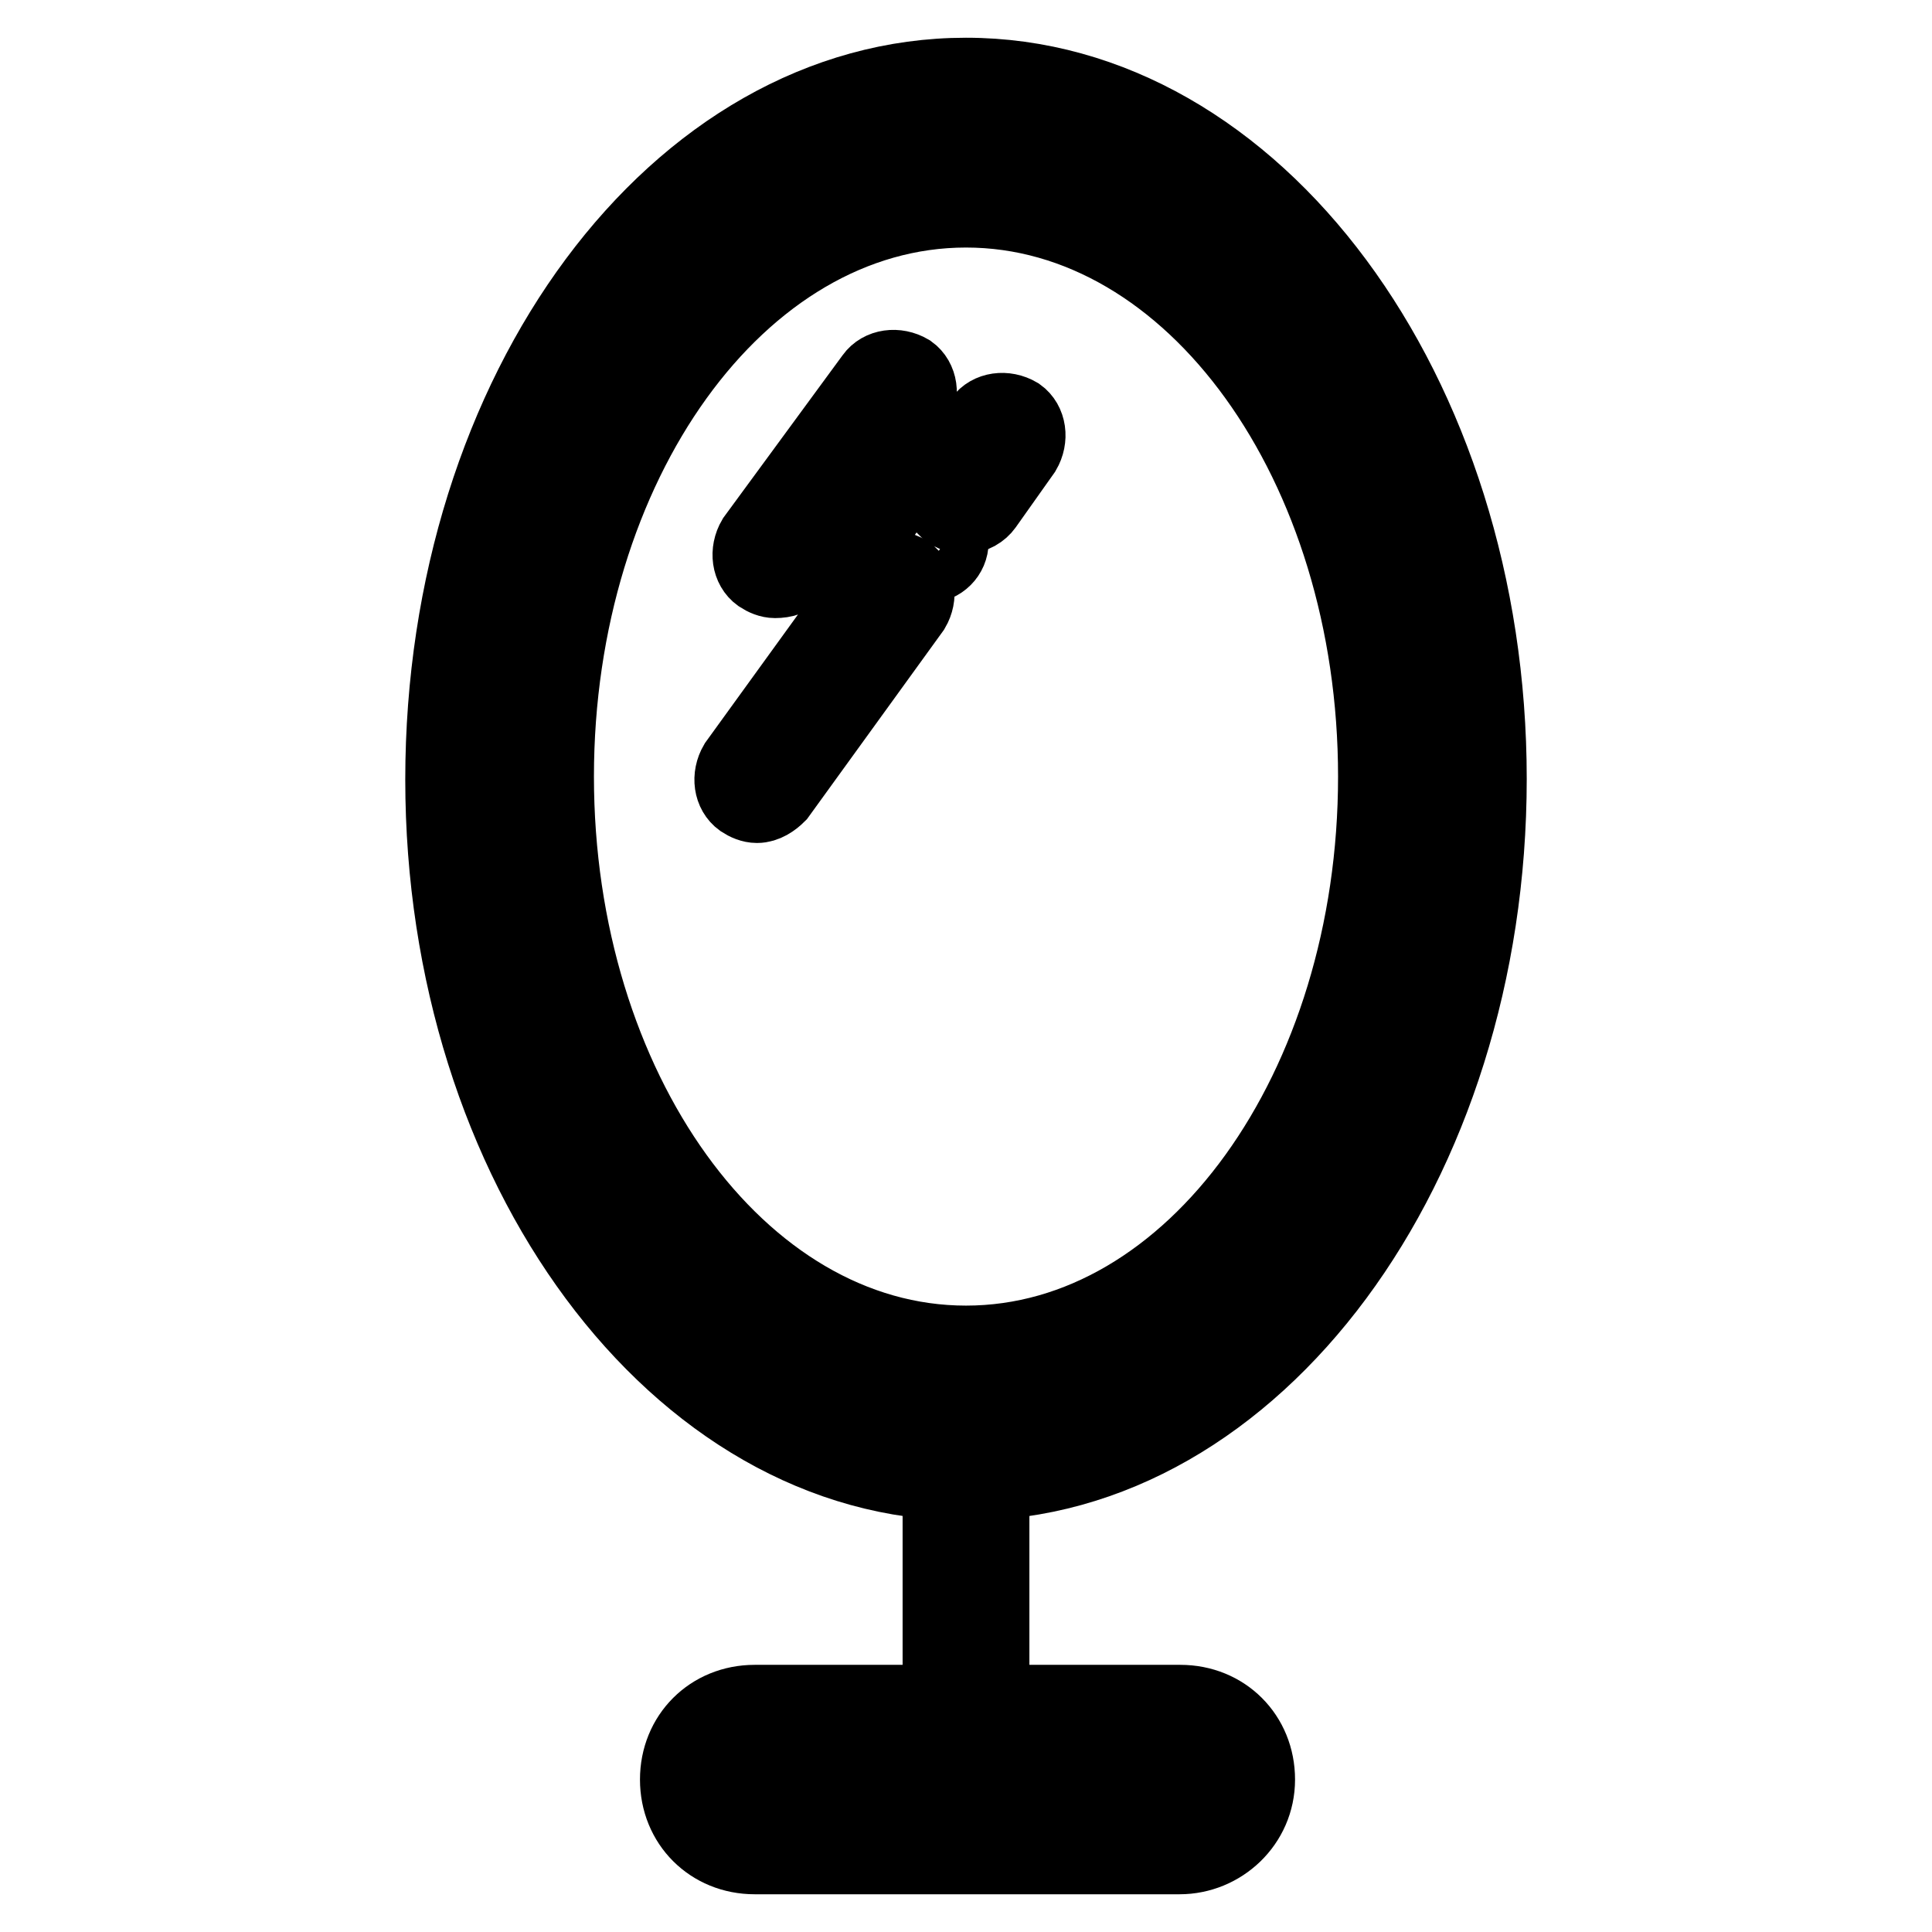
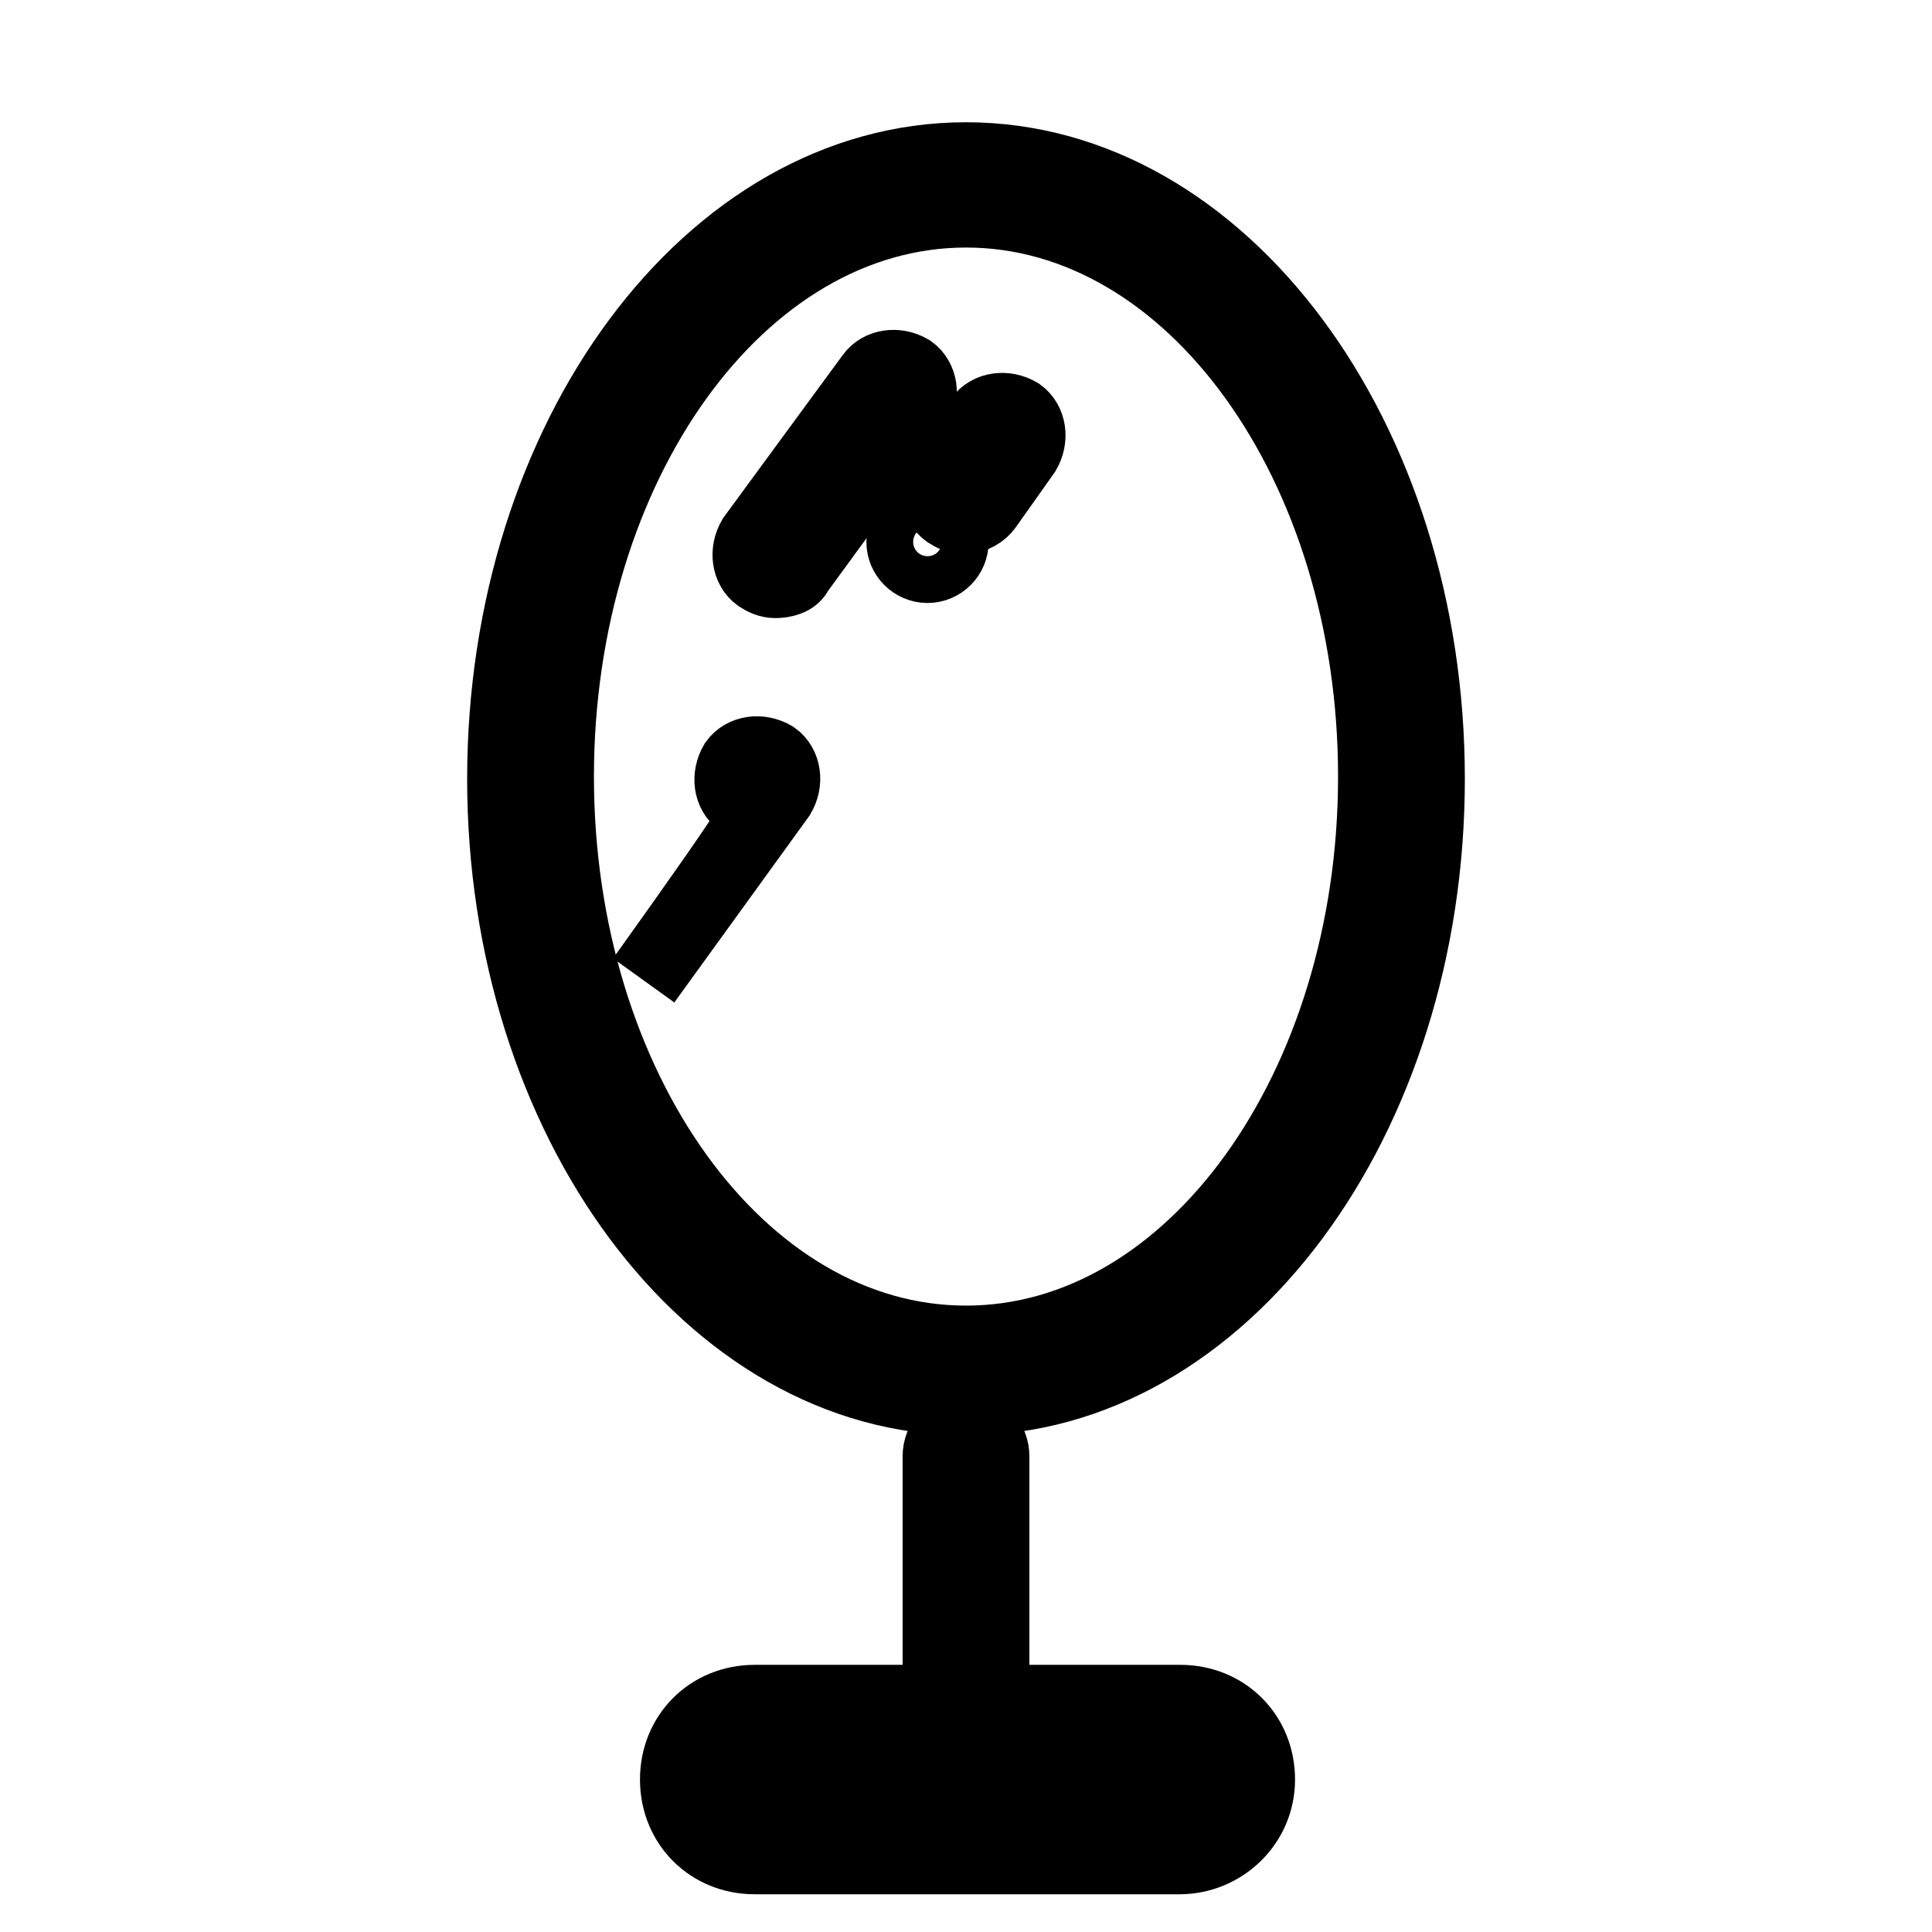
<svg xmlns="http://www.w3.org/2000/svg" version="1.1" x="0px" y="0px" viewBox="0 0 256 256" enable-background="new 0 0 256 256" xml:space="preserve">
  <g>
-     <path stroke-width="10" fill-opacity="0" stroke="#000000" d="M128,196.5c-38.3,0-69.3-42-69.3-93.2C58.7,51.7,89.7,10,128,10c38.3,0,69.3,42,69.3,93.2 C197.3,154.5,166.3,196.5,128,196.5z M128,16.5c-34.5,0-62.5,38.9-62.5,86.4c0,47.5,28,86.7,62.5,86.7c34.5,0,62.5-38.9,62.5-86.4 C190.5,55.8,162.5,16.5,128,16.5z" />
    <path stroke-width="10" fill-opacity="0" stroke="#000000" d="M128,185.2c-33.8,0-61.1-36.9-61.1-82c0-45.1,27.3-82,61.1-82c33.8,0,61.1,36.9,61.1,82 C189.1,148.3,161.8,185.2,128,185.2z M128,27.8c-30.1,0-54.3,33.8-54.3,75.1c0,41.3,24.2,75.1,54.3,75.1 c30.1,0,54.3-33.8,54.3-75.1C182.3,61.6,158.1,27.8,128,27.8z M128,234c-2,0-3.4-1.4-3.4-3.4v-37.6c0-2,1.4-3.4,3.4-3.4 s3.4,1.4,3.4,3.4v37.6C131.4,232.3,130,234,128,234z" />
-     <path stroke-width="10" fill-opacity="0" stroke="#000000" d="M156.3,246H100c-5.8,0-10.2-4.4-10.2-10.2s4.4-10.2,10.2-10.2h56.4c5.8,0,10.2,4.4,10.2,10.2 S161.8,246,156.3,246z M100,232.3c-2,0-3.4,1.4-3.4,3.4s1.4,3.4,3.4,3.4h56.4c2.1,0,3.4-1.4,3.4-3.4s-1.4-3.4-3.4-3.4H100z  M127.7,68.4c-0.7,0-1.4-0.3-2-0.7c-1.4-1-1.7-3.1-0.7-4.8l5.1-7.2c1-1.4,3.1-1.7,4.8-0.7c1.4,1,1.7,3.1,0.7,4.8l-5.1,7.2 C130,67.7,129,68.4,127.7,68.4L127.7,68.4z M100.3,106.7c-0.7,0-1.4-0.3-2-0.7c-1.4-1-1.7-3.1-0.7-4.8l17.8-24.6 c1-1.4,3.1-1.7,4.8-0.7c1.4,1,1.7,3.1,0.7,4.8l-17.8,24.6C102.4,106,101.4,106.7,100.3,106.7z M102.7,76.9c-0.7,0-1.4-0.3-2-0.7 c-1.4-1-1.7-3.1-0.7-4.8L115.7,50c1-1.4,3.1-1.7,4.8-0.7c1.4,1,1.7,3.1,0.7,4.8l-15.7,21.5C105.1,76.6,103.8,76.9,102.7,76.9z" />
+     <path stroke-width="10" fill-opacity="0" stroke="#000000" d="M156.3,246H100c-5.8,0-10.2-4.4-10.2-10.2s4.4-10.2,10.2-10.2h56.4c5.8,0,10.2,4.4,10.2,10.2 S161.8,246,156.3,246z M100,232.3c-2,0-3.4,1.4-3.4,3.4s1.4,3.4,3.4,3.4h56.4c2.1,0,3.4-1.4,3.4-3.4s-1.4-3.4-3.4-3.4H100z  M127.7,68.4c-0.7,0-1.4-0.3-2-0.7c-1.4-1-1.7-3.1-0.7-4.8l5.1-7.2c1-1.4,3.1-1.7,4.8-0.7c1.4,1,1.7,3.1,0.7,4.8l-5.1,7.2 C130,67.7,129,68.4,127.7,68.4L127.7,68.4z M100.3,106.7c-0.7,0-1.4-0.3-2-0.7c-1.4-1-1.7-3.1-0.7-4.8c1-1.4,3.1-1.7,4.8-0.7c1.4,1,1.7,3.1,0.7,4.8l-17.8,24.6C102.4,106,101.4,106.7,100.3,106.7z M102.7,76.9c-0.7,0-1.4-0.3-2-0.7 c-1.4-1-1.7-3.1-0.7-4.8L115.7,50c1-1.4,3.1-1.7,4.8-0.7c1.4,1,1.7,3.1,0.7,4.8l-15.7,21.5C105.1,76.6,103.8,76.9,102.7,76.9z" />
    <path stroke-width="10" fill-opacity="0" stroke="#000000" d="M119.8,71.8c0,1.7,1.4,3.1,3.1,3.1s3.1-1.4,3.1-3.1s-1.4-3.1-3.1-3.1S119.8,70.1,119.8,71.8z" />
  </g>
</svg>